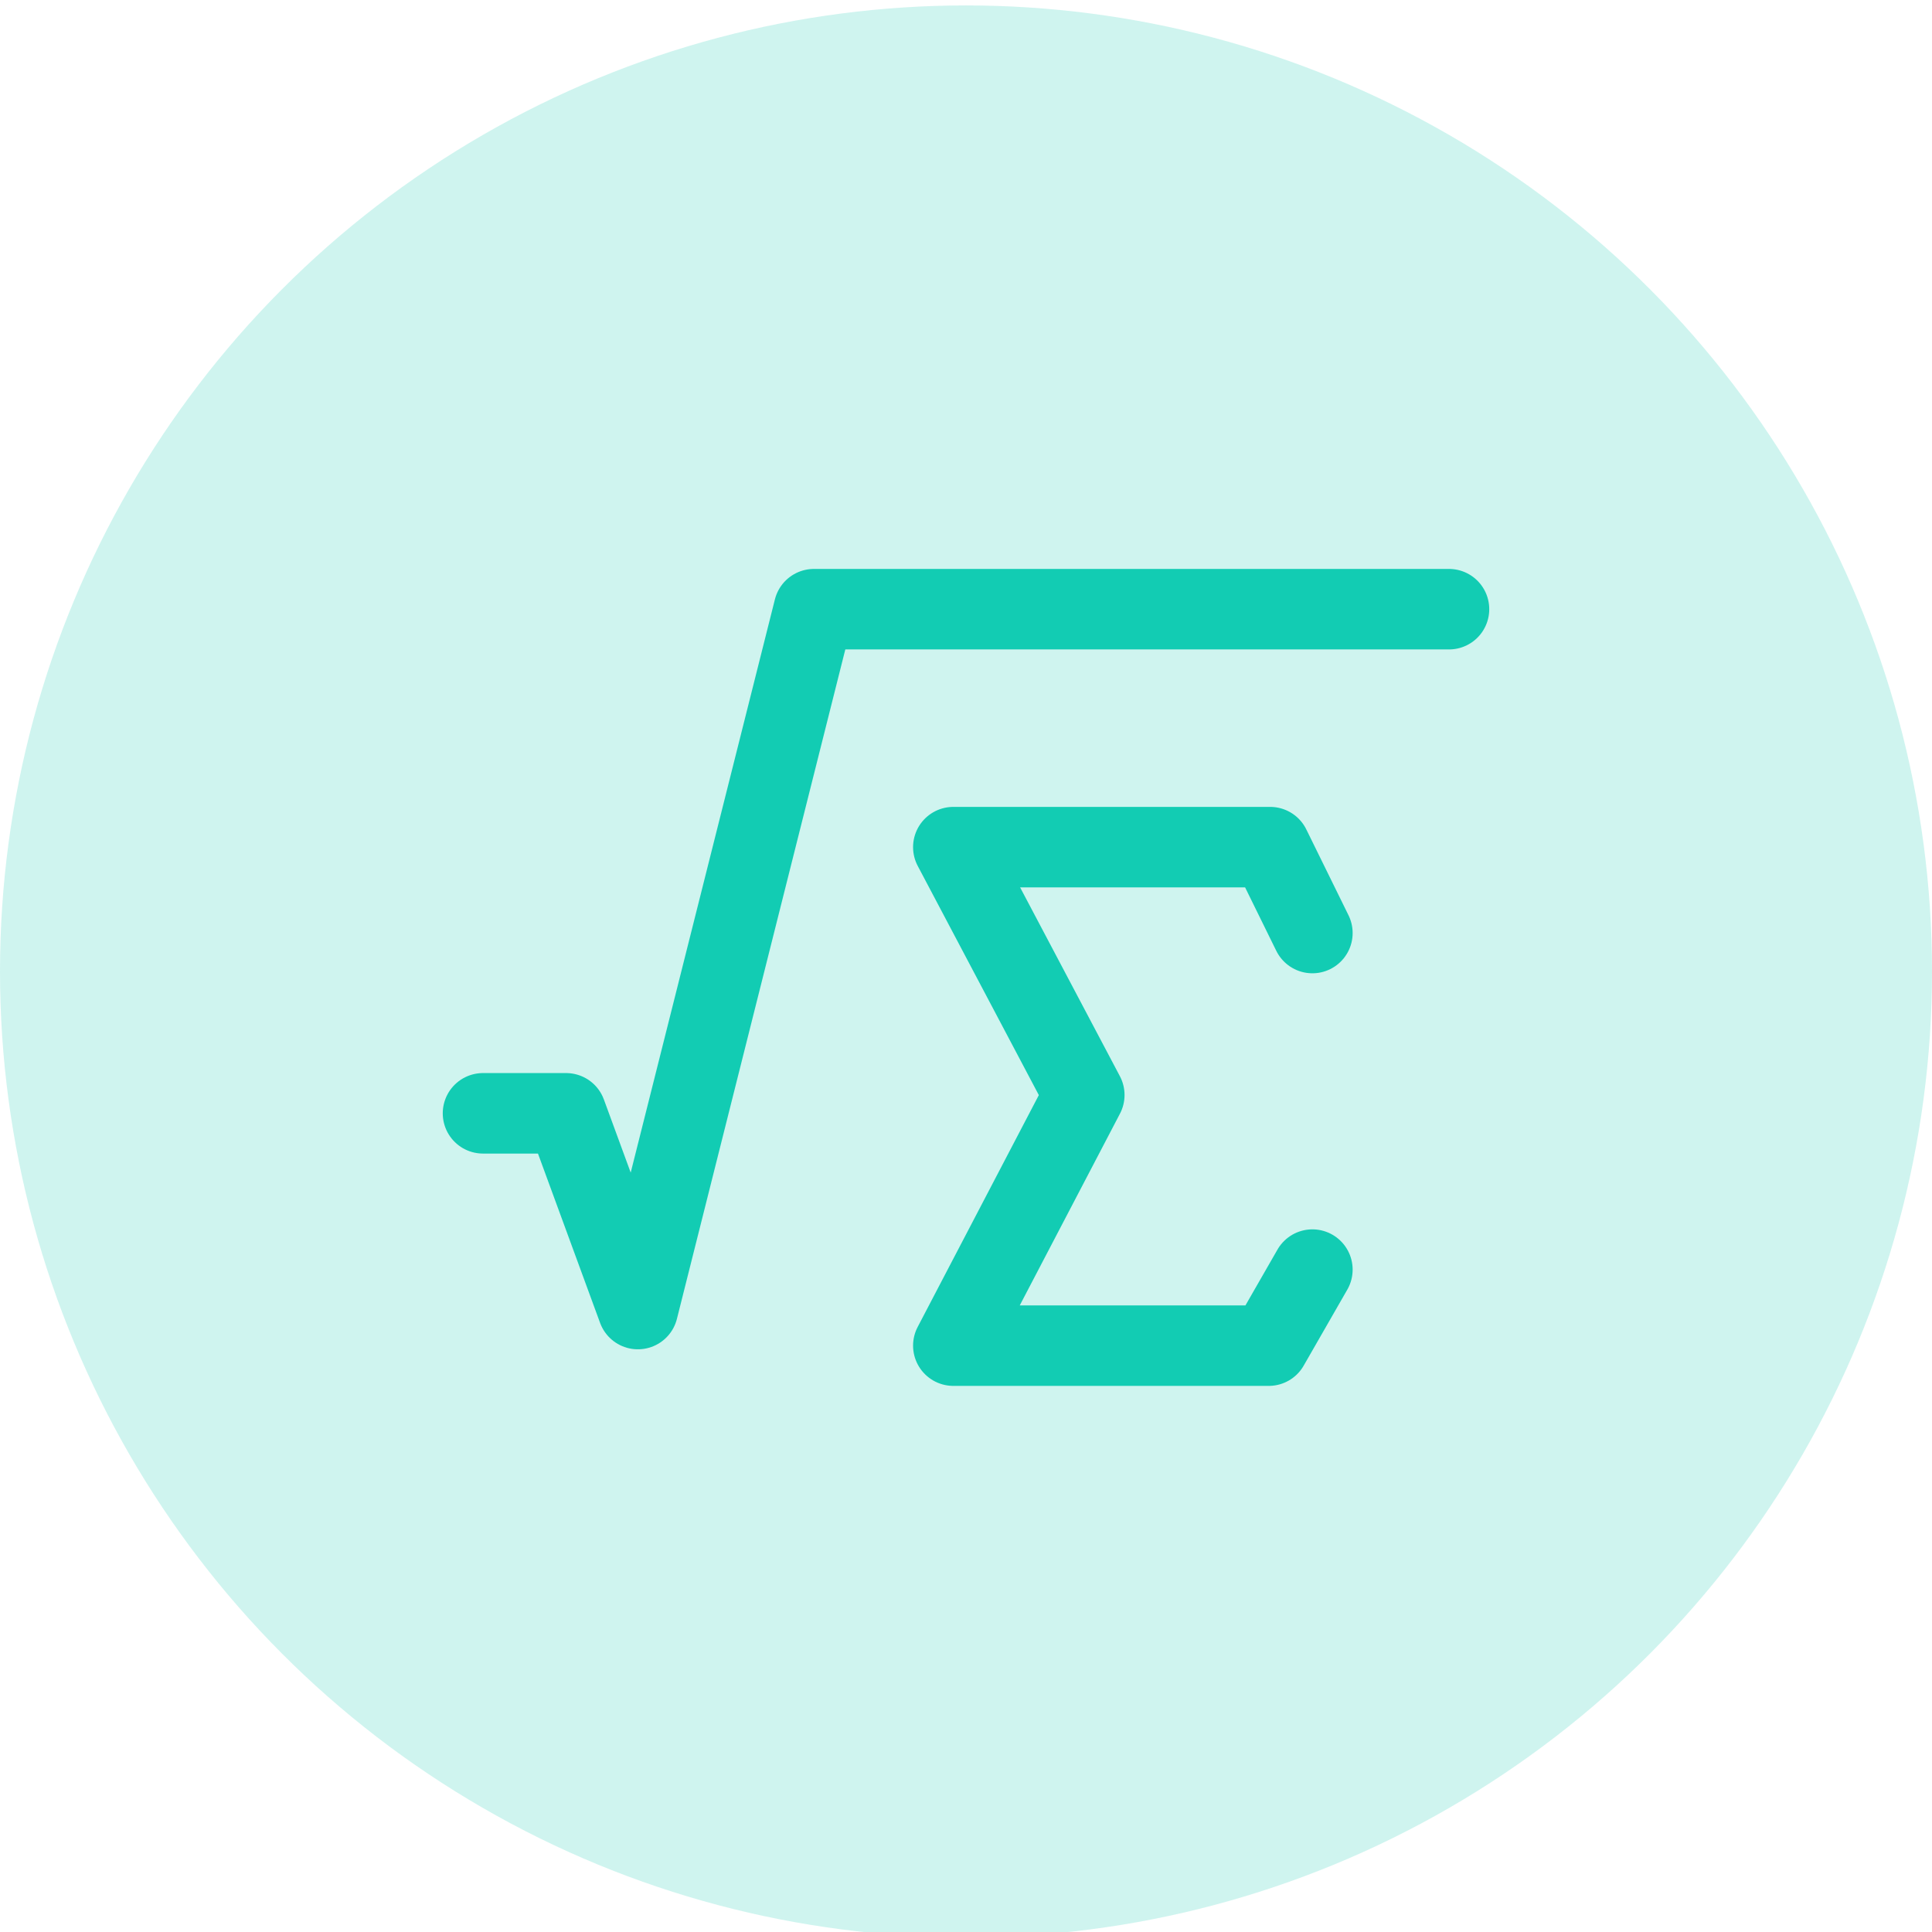
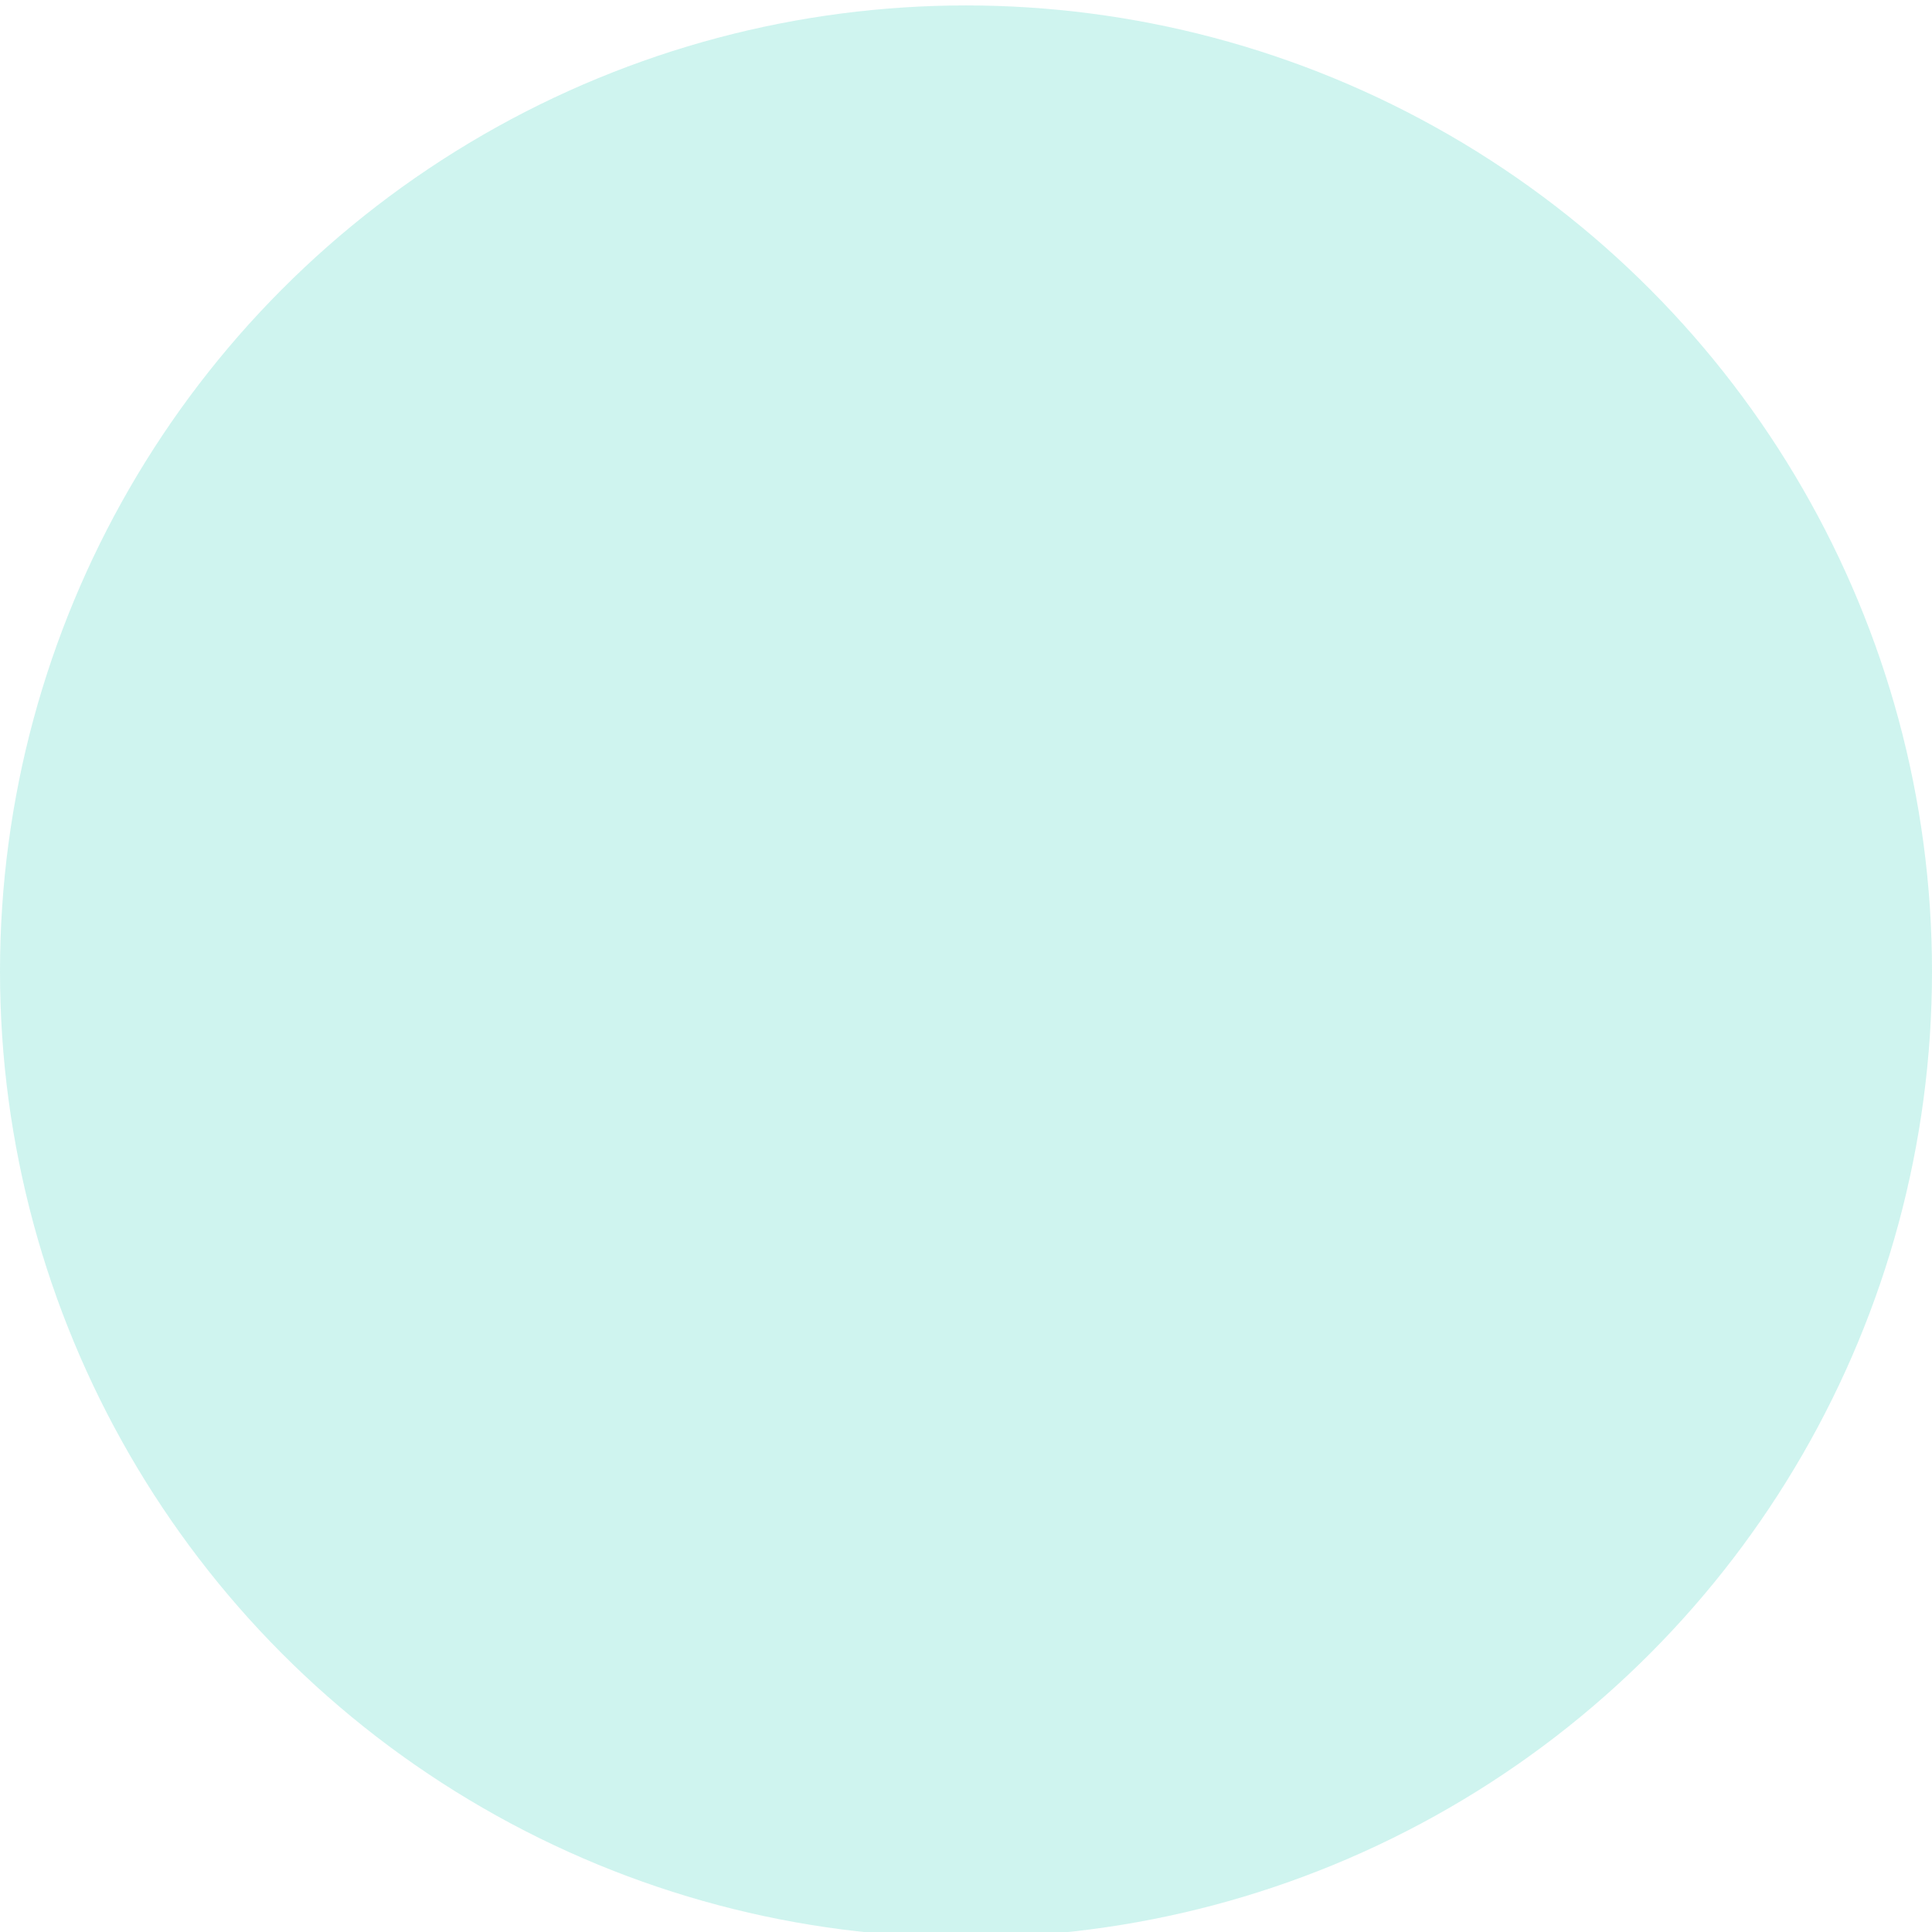
<svg xmlns="http://www.w3.org/2000/svg" width="48" height="48" viewBox="0 0 48 48" fill="none">
  <circle cx="24" cy="24.135" r="24" fill="#12CCB3" fill-opacity="0.2" />
-   <path d="M12 27.66H14.064L15.848 32.523L20.222 15.135H36" stroke="#12CCB3" stroke-width="2" stroke-miterlimit="10" stroke-linecap="round" stroke-linejoin="round" />
-   <path d="M32.606 23.181L31.557 21.047H23.685L26.939 27.205L23.685 33.432H31.522L32.606 31.543" stroke="#12CCB3" stroke-width="2" stroke-miterlimit="10" stroke-linecap="round" stroke-linejoin="round" />
</svg>